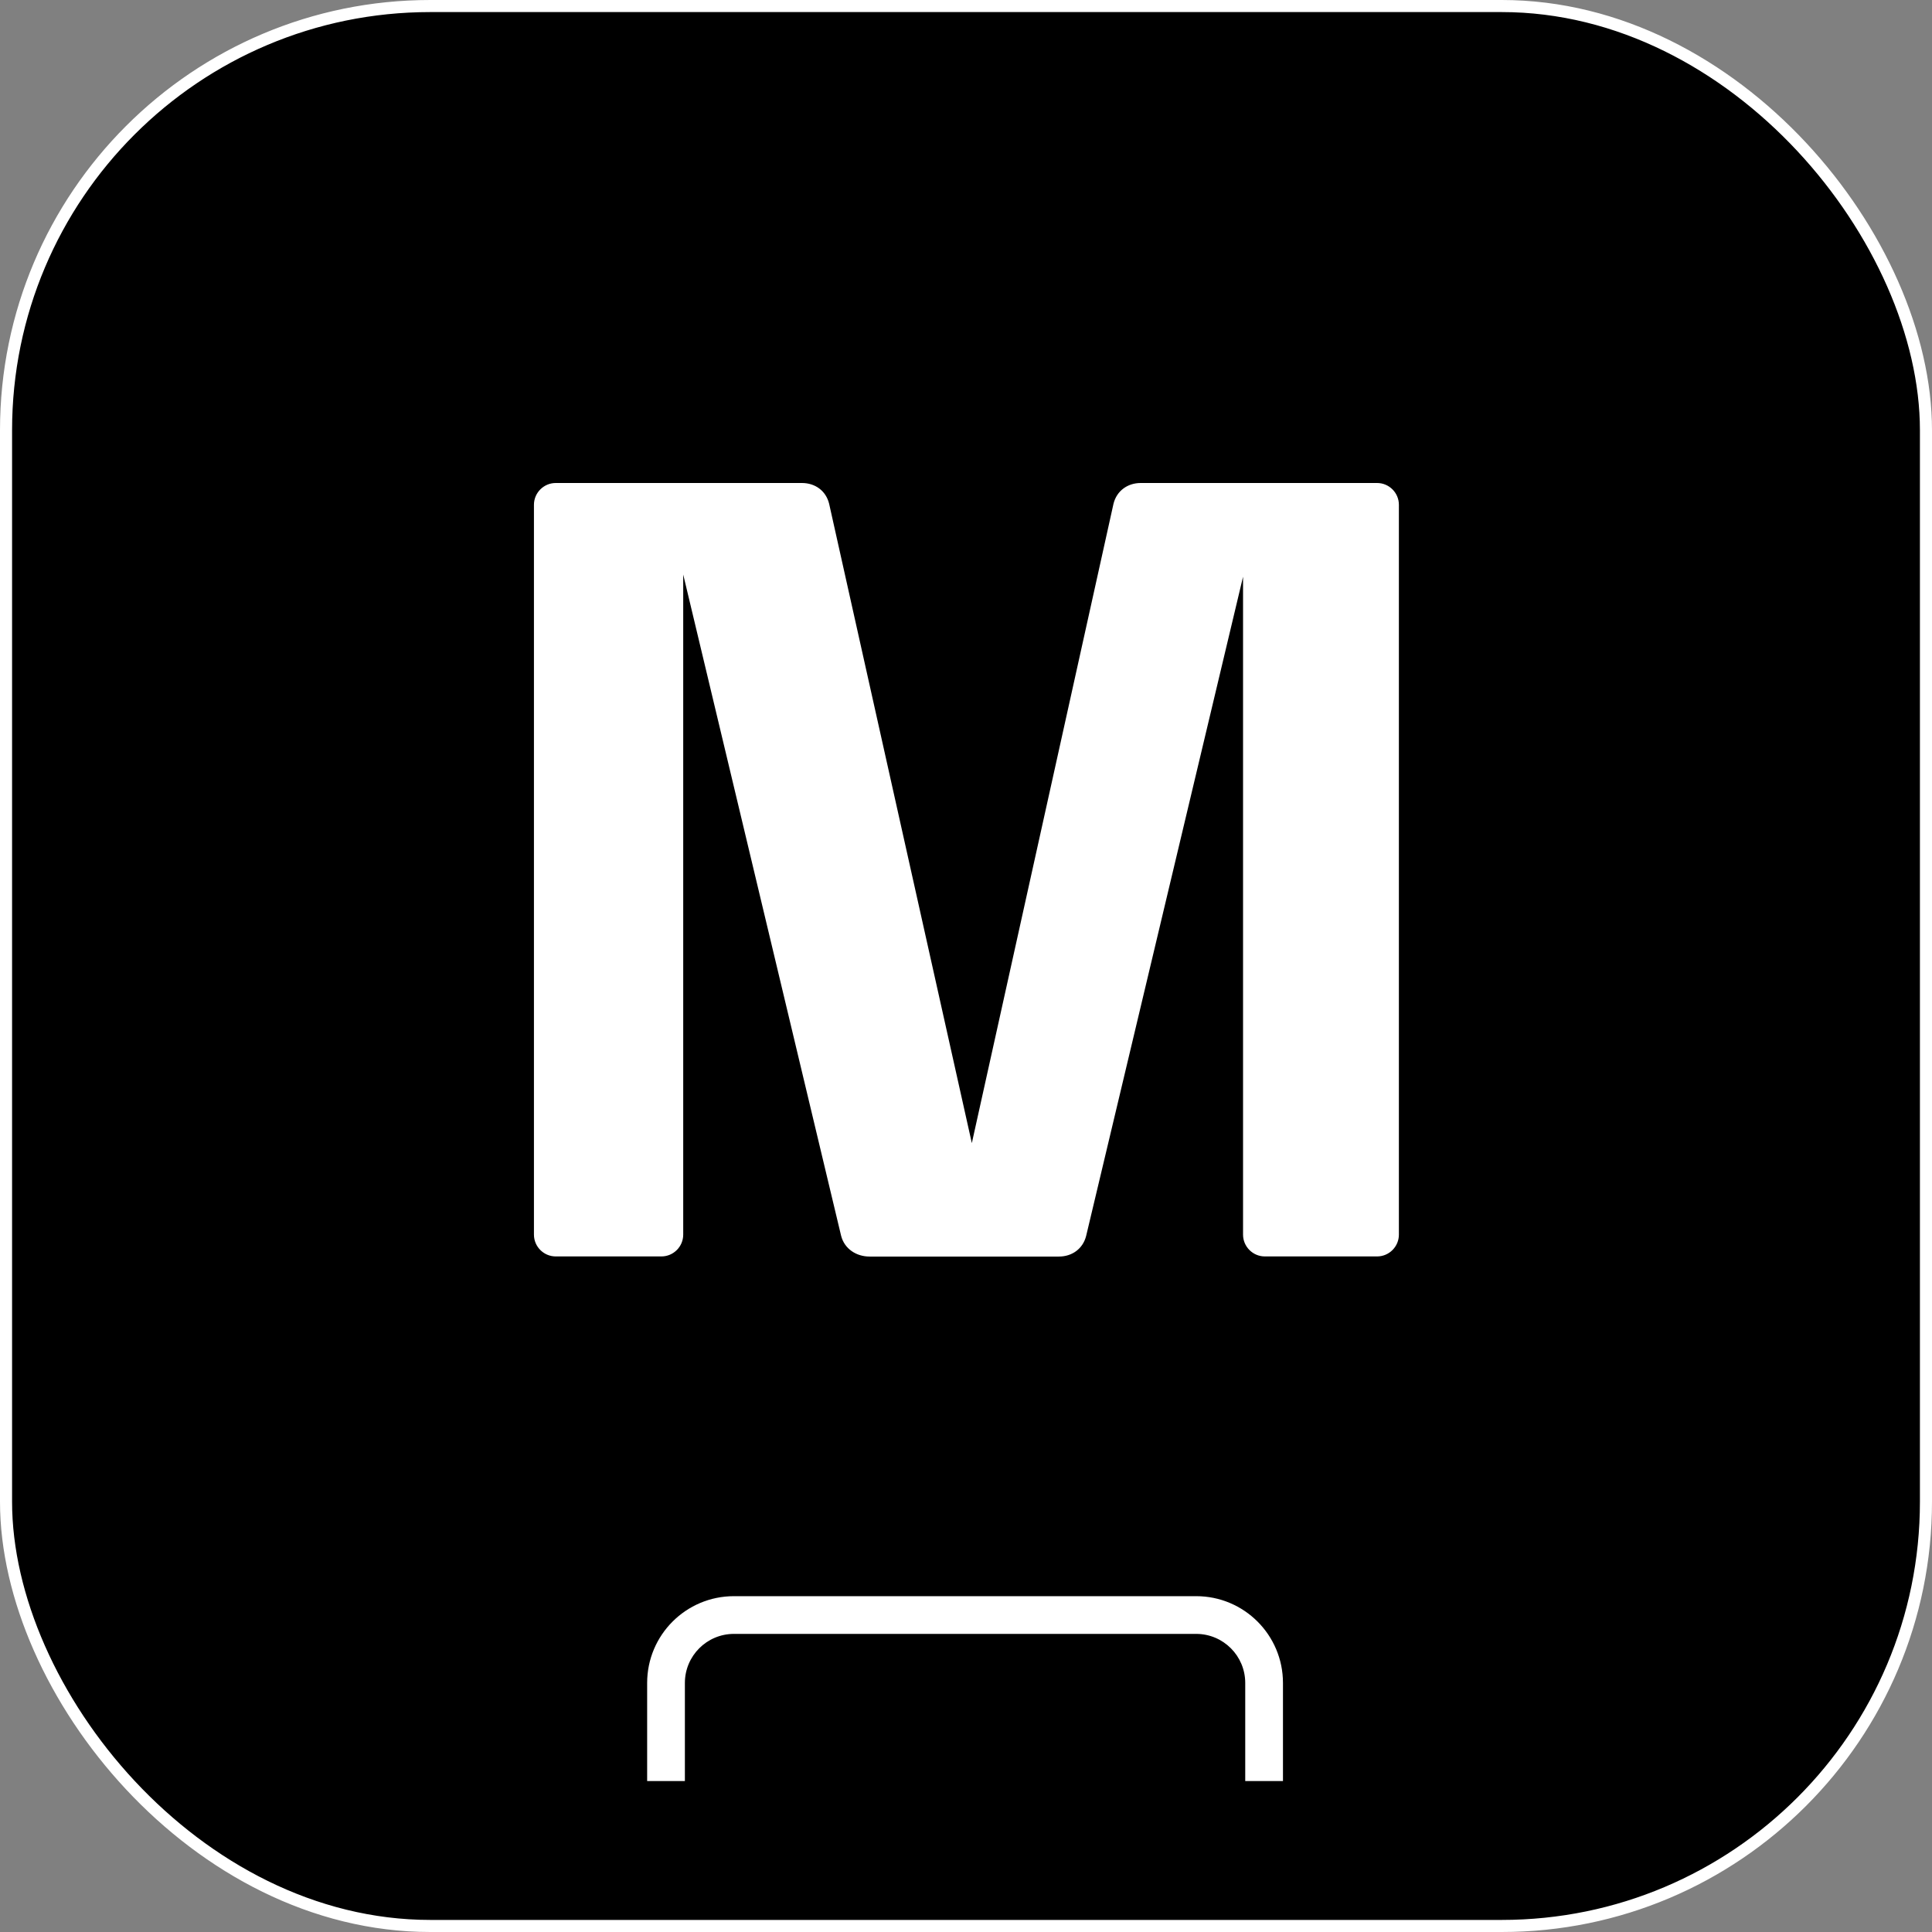
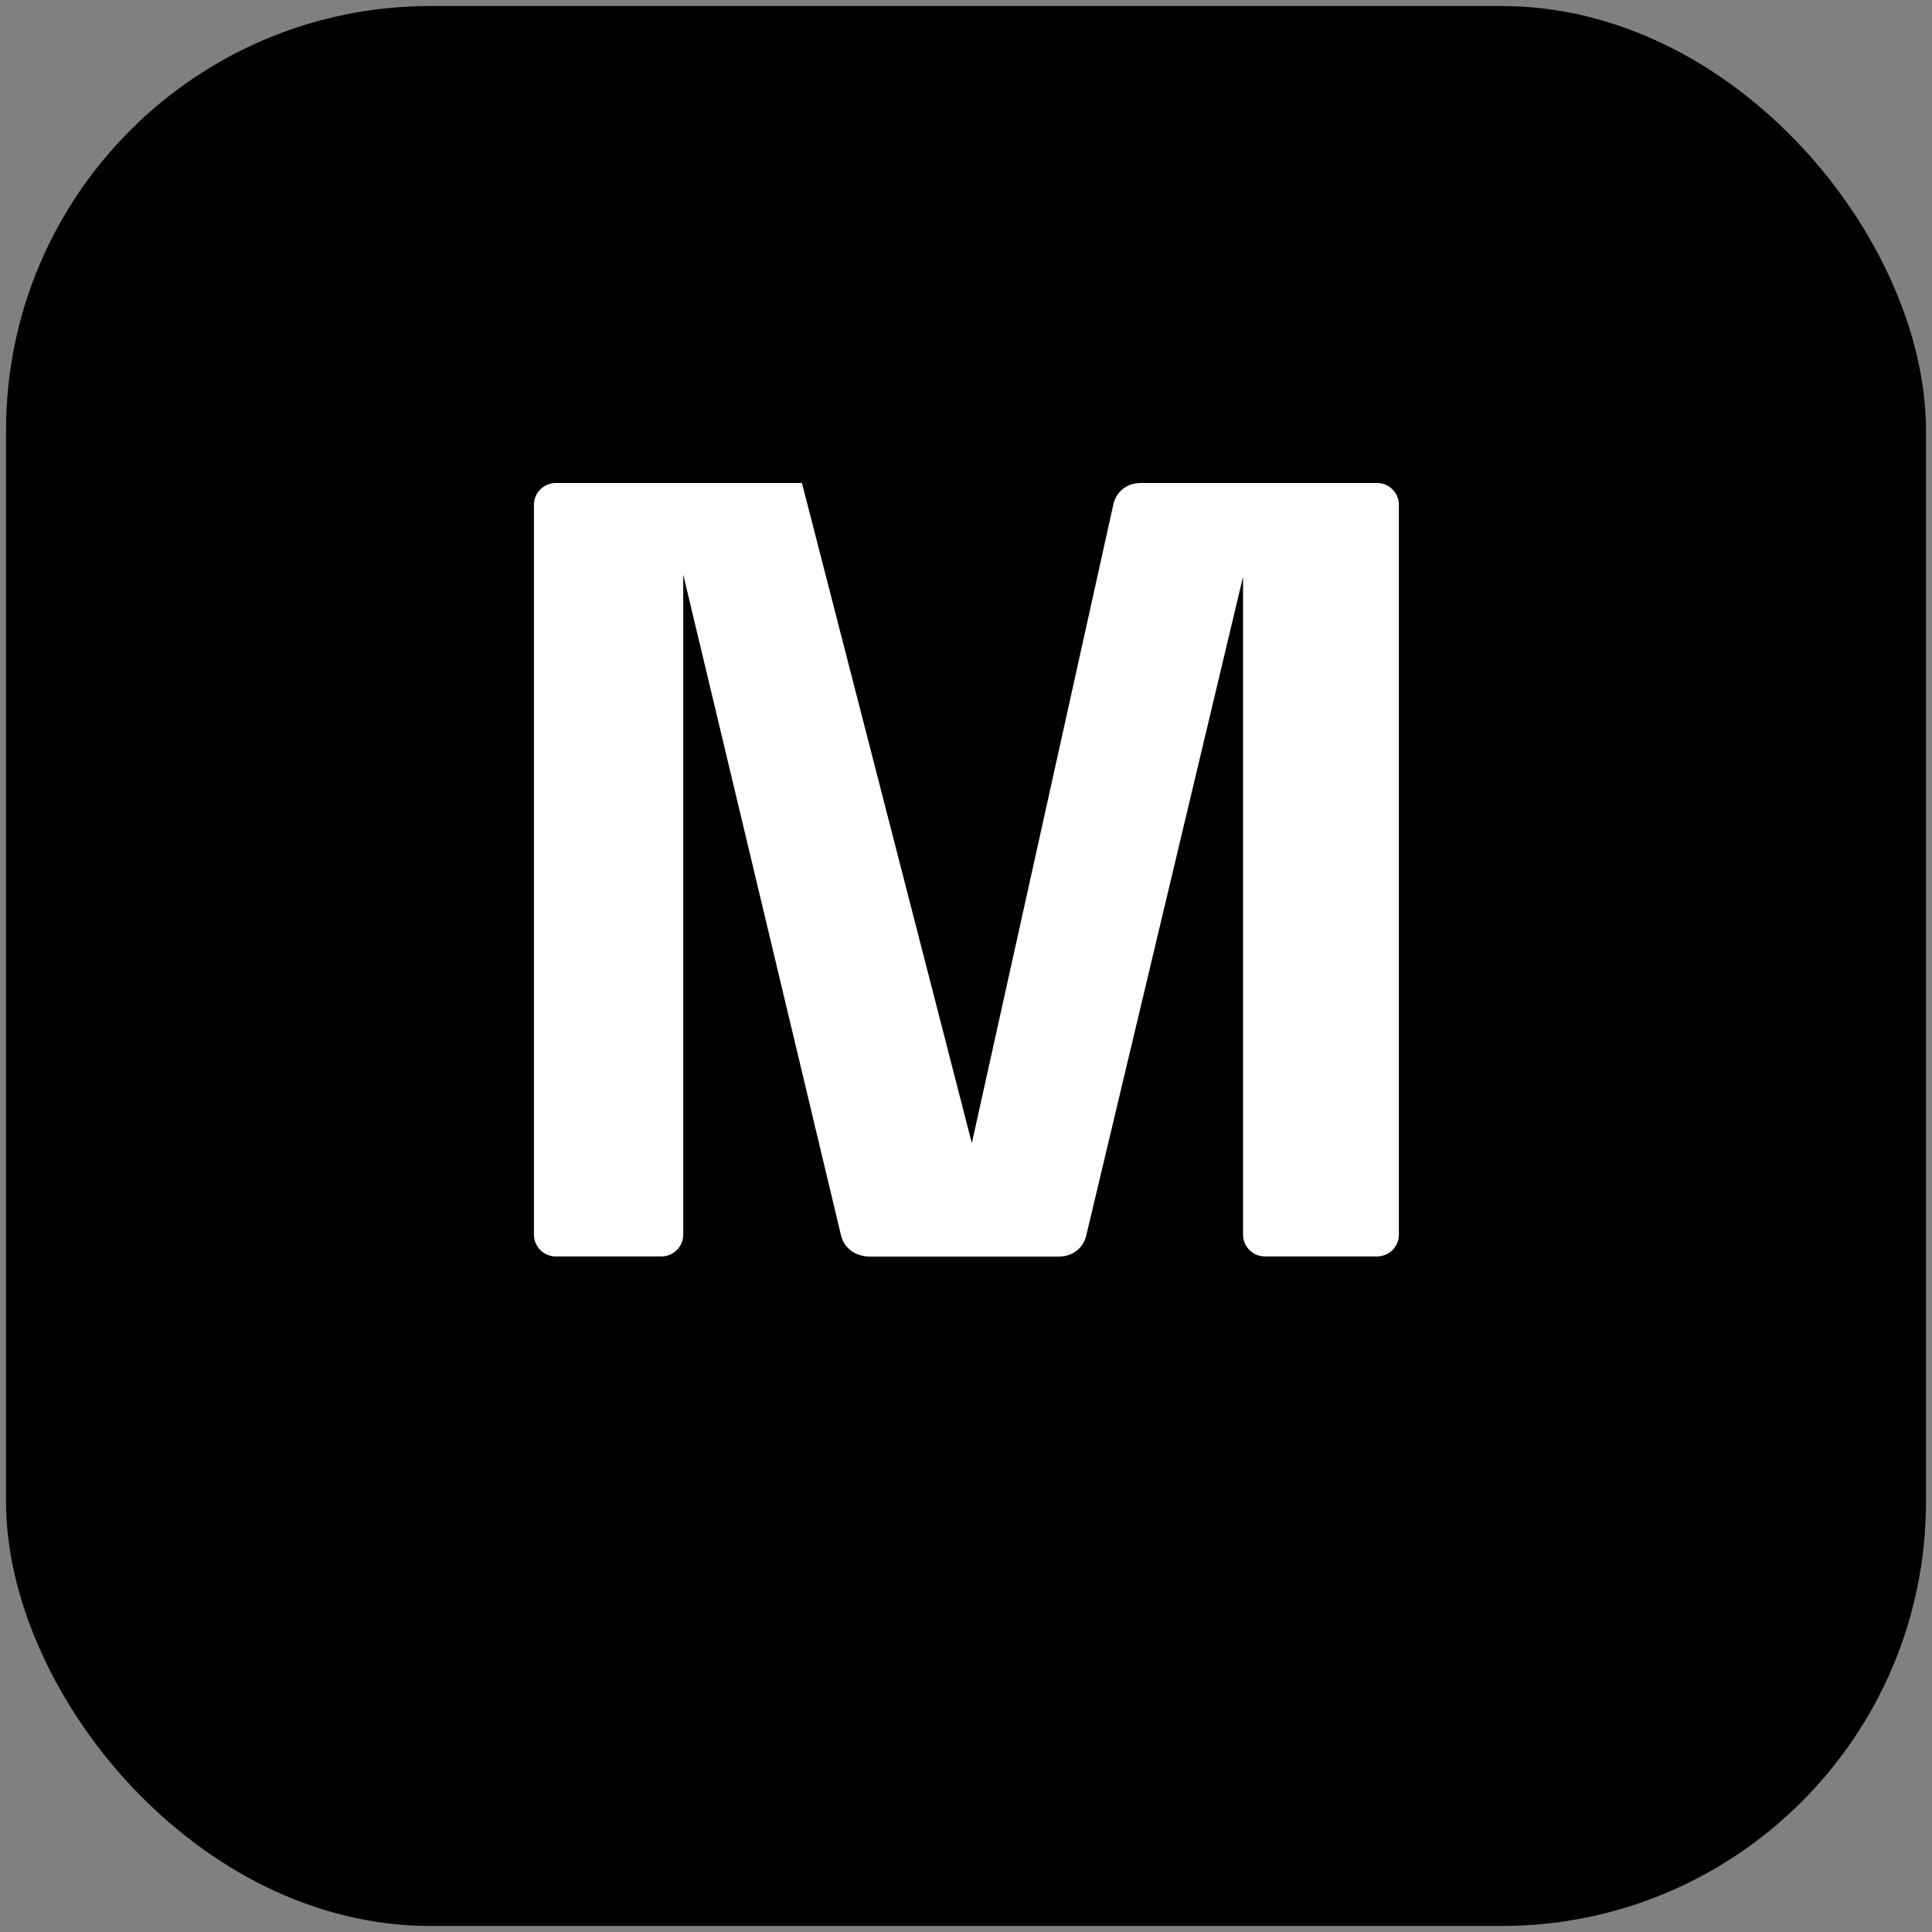
<svg xmlns="http://www.w3.org/2000/svg" width="160" height="160" viewBox="0 0 160 160" fill="none">
  <rect x="0" y="0" width="160" height="160" fill="#808080" stroke="none" />
  <rect x="0.5" y="0.5" width="159" height="159" rx="35.13" fill="black" />
-   <path fill-rule="evenodd" clip-rule="evenodd" d="M60.781 135.312C58.538 135.312 56.719 137.132 56.719 139.375V147.5H53.594V139.375C53.594 135.406 56.812 132.188 60.781 132.188H99.062C103.032 132.188 106.25 135.406 106.25 139.375V147.5H103.125V139.375C103.125 137.132 101.306 135.312 99.062 135.312H60.781Z" fill="white" />
-   <path d="M104.748 104.052C103.755 104.052 102.944 103.241 102.944 102.248V47.761L89.952 102.344C89.685 103.422 88.778 104.062 87.699 104.062H72.007C70.928 104.062 69.936 103.433 69.658 102.344L56.581 47.58V102.248C56.581 103.241 55.769 104.052 54.777 104.052H46.023C45.03 104.052 44.219 103.241 44.219 102.248V41.804C44.219 40.811 45.03 40 46.023 40H66.413C67.491 40 68.398 40.63 68.665 41.719L80.483 94.668L92.215 41.719C92.482 40.641 93.389 40 94.467 40H114.046C115.039 40 115.85 40.811 115.85 41.804V102.248C115.85 103.241 115.039 104.052 114.046 104.052H104.758H104.748Z" fill="white" />
-   <rect x="0.5" y="0.5" width="159" height="159" rx="35.13" stroke="white" />
+   <path d="M104.748 104.052C103.755 104.052 102.944 103.241 102.944 102.248V47.761L89.952 102.344C89.685 103.422 88.778 104.062 87.699 104.062H72.007C70.928 104.062 69.936 103.433 69.658 102.344L56.581 47.58V102.248C56.581 103.241 55.769 104.052 54.777 104.052H46.023C45.03 104.052 44.219 103.241 44.219 102.248V41.804C44.219 40.811 45.03 40 46.023 40H66.413L80.483 94.668L92.215 41.719C92.482 40.641 93.389 40 94.467 40H114.046C115.039 40 115.85 40.811 115.85 41.804V102.248C115.85 103.241 115.039 104.052 114.046 104.052H104.758H104.748Z" fill="white" />
</svg>